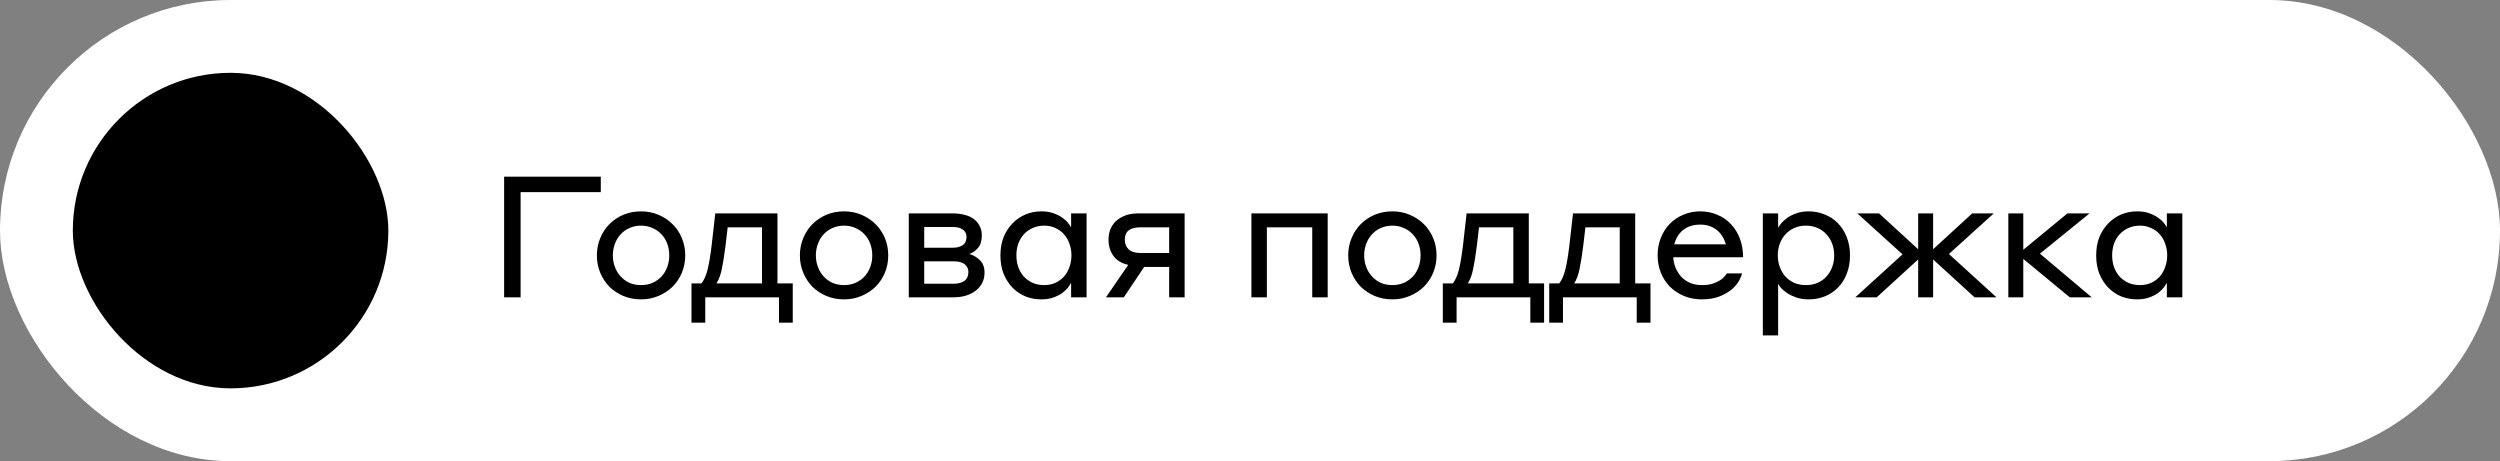
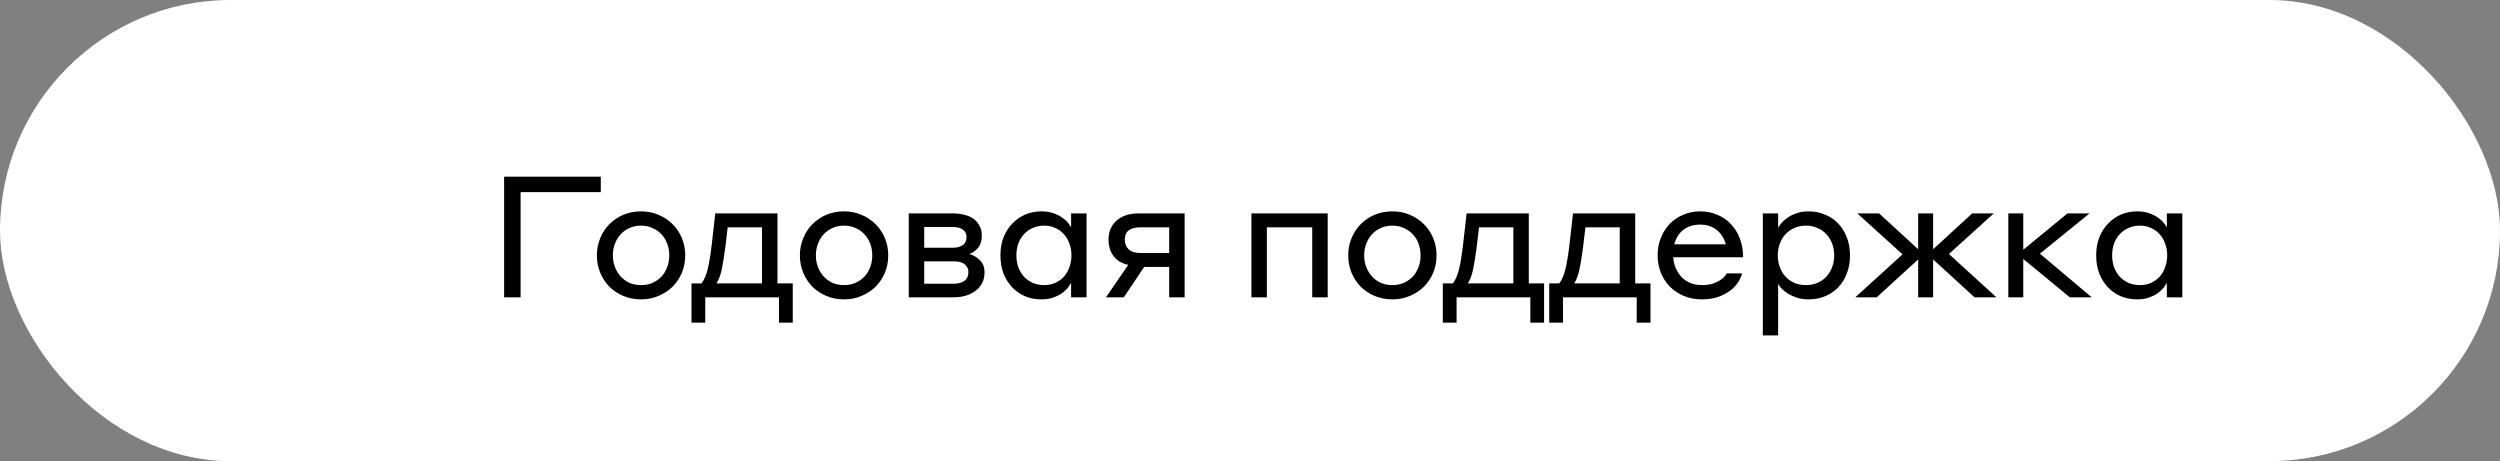
<svg xmlns="http://www.w3.org/2000/svg" width="206" height="38" viewBox="0 0 206 38" fill="none">
  <rect x="0" y="0" width="206" height="38" fill="#808080" stroke="none" />
  <rect width="206" height="38" rx="19" fill="white" style="fill:white;fill-opacity:1;" />
-   <rect x="6" y="6" width="26" height="26" rx="13" fill="#FF7377" style="fill:#FF7377;fill:color(display-p3 1 0.451 0.467);fill-opacity:1;" />
-   <path fill-rule="evenodd" clip-rule="evenodd" d="M22.75 11.5L23.583 13.167H26.917L26.083 24.833C26.028 25.712 25.297 26.5 24.417 26.5H13.583C12.703 26.5 11.972 25.712 11.917 24.833L11.083 13.167H14.417L15.25 11.5H16.521L16.5 13.167H21.526L21.5 11.5H22.75ZM13.167 17.333H24.833V19H13.167V17.333Z" fill="#EDEBCC" style="fill:#EDEBCC;fill:color(display-p3 0.929 0.922 0.8);fill-opacity:1;" />
  <path d="M41.54 14.56H49.506V15.834H42.898V24.5H41.54V14.56ZM52.823 17.416C53.336 17.416 53.812 17.509 54.251 17.696C54.699 17.883 55.086 18.139 55.413 18.466C55.739 18.783 55.996 19.166 56.183 19.614C56.369 20.053 56.463 20.529 56.463 21.042C56.463 21.555 56.369 22.036 56.183 22.484C55.996 22.923 55.739 23.305 55.413 23.632C55.086 23.949 54.699 24.201 54.251 24.388C53.812 24.575 53.336 24.668 52.823 24.668C52.3 24.668 51.815 24.575 51.367 24.388C50.928 24.201 50.545 23.949 50.219 23.632C49.901 23.305 49.649 22.923 49.463 22.484C49.276 22.036 49.183 21.555 49.183 21.042C49.183 20.529 49.276 20.053 49.463 19.614C49.649 19.166 49.901 18.783 50.219 18.466C50.545 18.139 50.928 17.883 51.367 17.696C51.815 17.509 52.3 17.416 52.823 17.416ZM52.823 23.492C53.168 23.492 53.481 23.431 53.761 23.31C54.05 23.179 54.297 23.007 54.503 22.792C54.708 22.568 54.867 22.307 54.979 22.008C55.091 21.709 55.147 21.387 55.147 21.042C55.147 20.697 55.091 20.375 54.979 20.076C54.867 19.777 54.708 19.521 54.503 19.306C54.297 19.082 54.05 18.909 53.761 18.788C53.481 18.657 53.168 18.592 52.823 18.592C52.477 18.592 52.16 18.657 51.871 18.788C51.591 18.909 51.348 19.082 51.143 19.306C50.937 19.53 50.779 19.791 50.667 20.09C50.555 20.389 50.499 20.706 50.499 21.042C50.499 21.378 50.555 21.695 50.667 21.994C50.779 22.293 50.937 22.554 51.143 22.778C51.348 23.002 51.591 23.179 51.871 23.31C52.16 23.431 52.477 23.492 52.823 23.492ZM62.789 18.732H59.961L59.779 20.272C59.677 21.075 59.574 21.719 59.471 22.204C59.369 22.68 59.224 23.063 59.037 23.352H62.789V18.732ZM56.979 26.586V23.352H57.805C58.02 23.072 58.188 22.689 58.309 22.204C58.431 21.709 58.543 21.033 58.645 20.174L58.939 17.584H64.063V23.352H65.323V26.586H64.189V24.5H58.113V26.586H56.979ZM69.551 17.416C70.064 17.416 70.54 17.509 70.979 17.696C71.427 17.883 71.814 18.139 72.141 18.466C72.468 18.783 72.724 19.166 72.911 19.614C73.098 20.053 73.191 20.529 73.191 21.042C73.191 21.555 73.098 22.036 72.911 22.484C72.724 22.923 72.468 23.305 72.141 23.632C71.814 23.949 71.427 24.201 70.979 24.388C70.54 24.575 70.064 24.668 69.551 24.668C69.028 24.668 68.543 24.575 68.095 24.388C67.656 24.201 67.274 23.949 66.947 23.632C66.63 23.305 66.378 22.923 66.191 22.484C66.004 22.036 65.911 21.555 65.911 21.042C65.911 20.529 66.004 20.053 66.191 19.614C66.378 19.166 66.63 18.783 66.947 18.466C67.274 18.139 67.656 17.883 68.095 17.696C68.543 17.509 69.028 17.416 69.551 17.416ZM69.551 23.492C69.896 23.492 70.209 23.431 70.489 23.31C70.778 23.179 71.026 23.007 71.231 22.792C71.436 22.568 71.595 22.307 71.707 22.008C71.819 21.709 71.875 21.387 71.875 21.042C71.875 20.697 71.819 20.375 71.707 20.076C71.595 19.777 71.436 19.521 71.231 19.306C71.026 19.082 70.778 18.909 70.489 18.788C70.209 18.657 69.896 18.592 69.551 18.592C69.206 18.592 68.888 18.657 68.599 18.788C68.319 18.909 68.076 19.082 67.871 19.306C67.666 19.53 67.507 19.791 67.395 20.09C67.283 20.389 67.227 20.706 67.227 21.042C67.227 21.378 67.283 21.695 67.395 21.994C67.507 22.293 67.666 22.554 67.871 22.778C68.076 23.002 68.319 23.179 68.599 23.31C68.888 23.431 69.206 23.492 69.551 23.492ZM74.882 17.584H78.522C78.849 17.584 79.157 17.621 79.446 17.696C79.735 17.761 79.987 17.869 80.202 18.018C80.417 18.167 80.585 18.359 80.706 18.592C80.837 18.816 80.902 19.087 80.902 19.404C80.902 19.843 80.795 20.188 80.58 20.44C80.365 20.683 80.127 20.846 79.866 20.93C80.193 21.014 80.482 21.182 80.734 21.434C80.995 21.677 81.126 22.017 81.126 22.456C81.126 23.072 80.888 23.567 80.412 23.94C79.945 24.313 79.32 24.5 78.536 24.5H74.882V17.584ZM76.156 18.704V20.412H78.522C78.849 20.412 79.115 20.342 79.32 20.202C79.535 20.062 79.642 19.833 79.642 19.516C79.642 19.264 79.544 19.068 79.348 18.928C79.152 18.779 78.877 18.704 78.522 18.704H76.156ZM76.156 21.532V23.38H78.55C79.381 23.38 79.796 23.053 79.796 22.4C79.796 22.157 79.698 21.952 79.502 21.784C79.306 21.616 78.993 21.532 78.564 21.532H76.156ZM88.259 23.31C88.212 23.394 88.133 23.515 88.021 23.674C87.909 23.823 87.755 23.973 87.559 24.122C87.363 24.271 87.12 24.397 86.831 24.5C86.541 24.612 86.201 24.668 85.809 24.668C85.351 24.668 84.917 24.589 84.507 24.43C84.105 24.262 83.751 24.024 83.443 23.716C83.135 23.399 82.887 23.016 82.701 22.568C82.523 22.12 82.435 21.611 82.435 21.042C82.435 20.482 82.523 19.978 82.701 19.53C82.887 19.082 83.135 18.704 83.443 18.396C83.751 18.079 84.105 17.836 84.507 17.668C84.917 17.5 85.351 17.416 85.809 17.416C86.182 17.416 86.513 17.467 86.803 17.57C87.092 17.673 87.335 17.794 87.531 17.934C87.736 18.074 87.895 18.219 88.007 18.368C88.128 18.517 88.212 18.639 88.259 18.732V17.584H89.533V24.5H88.259V23.31ZM88.287 21.042C88.287 20.697 88.231 20.375 88.119 20.076C88.016 19.777 87.867 19.521 87.671 19.306C87.475 19.082 87.237 18.909 86.957 18.788C86.686 18.657 86.383 18.592 86.047 18.592C85.701 18.592 85.384 18.657 85.095 18.788C84.815 18.909 84.572 19.082 84.367 19.306C84.171 19.521 84.017 19.777 83.905 20.076C83.802 20.375 83.751 20.697 83.751 21.042C83.751 21.387 83.802 21.709 83.905 22.008C84.017 22.307 84.171 22.568 84.367 22.792C84.572 23.007 84.815 23.179 85.095 23.31C85.384 23.431 85.701 23.492 86.047 23.492C86.383 23.492 86.686 23.431 86.957 23.31C87.237 23.179 87.475 23.007 87.671 22.792C87.867 22.568 88.016 22.307 88.119 22.008C88.231 21.709 88.287 21.387 88.287 21.042ZM96.339 24.5V21.994H94.281L92.601 24.5H91.131L92.965 21.826C92.405 21.695 91.995 21.443 91.733 21.07C91.472 20.697 91.341 20.253 91.341 19.74C91.341 19.46 91.388 19.189 91.481 18.928C91.584 18.667 91.733 18.438 91.929 18.242C92.135 18.046 92.391 17.887 92.699 17.766C93.007 17.645 93.376 17.584 93.805 17.584H97.613V24.5H96.339ZM96.339 20.846V18.732H93.959C93.11 18.732 92.685 19.068 92.685 19.74C92.685 20.085 92.793 20.356 93.007 20.552C93.222 20.748 93.539 20.846 93.959 20.846H96.339ZM103.116 17.584H109.402V24.5H108.128V18.732H104.39V24.5H103.116V17.584ZM114.732 17.416C115.246 17.416 115.722 17.509 116.16 17.696C116.608 17.883 116.996 18.139 117.322 18.466C117.649 18.783 117.906 19.166 118.092 19.614C118.279 20.053 118.372 20.529 118.372 21.042C118.372 21.555 118.279 22.036 118.092 22.484C117.906 22.923 117.649 23.305 117.322 23.632C116.996 23.949 116.608 24.201 116.16 24.388C115.722 24.575 115.246 24.668 114.732 24.668C114.21 24.668 113.724 24.575 113.276 24.388C112.838 24.201 112.455 23.949 112.128 23.632C111.811 23.305 111.559 22.923 111.372 22.484C111.186 22.036 111.092 21.555 111.092 21.042C111.092 20.529 111.186 20.053 111.372 19.614C111.559 19.166 111.811 18.783 112.128 18.466C112.455 18.139 112.838 17.883 113.276 17.696C113.724 17.509 114.21 17.416 114.732 17.416ZM114.732 23.492C115.078 23.492 115.39 23.431 115.67 23.31C115.96 23.179 116.207 23.007 116.412 22.792C116.618 22.568 116.776 22.307 116.888 22.008C117 21.709 117.056 21.387 117.056 21.042C117.056 20.697 117 20.375 116.888 20.076C116.776 19.777 116.618 19.521 116.412 19.306C116.207 19.082 115.96 18.909 115.67 18.788C115.39 18.657 115.078 18.592 114.732 18.592C114.387 18.592 114.07 18.657 113.78 18.788C113.5 18.909 113.258 19.082 113.052 19.306C112.847 19.53 112.688 19.791 112.576 20.09C112.464 20.389 112.408 20.706 112.408 21.042C112.408 21.378 112.464 21.695 112.576 21.994C112.688 22.293 112.847 22.554 113.052 22.778C113.258 23.002 113.5 23.179 113.78 23.31C114.07 23.431 114.387 23.492 114.732 23.492ZM124.699 18.732H121.871L121.689 20.272C121.586 21.075 121.484 21.719 121.381 22.204C121.278 22.68 121.134 23.063 120.947 23.352H124.699V18.732ZM118.889 26.586V23.352H119.715C119.93 23.072 120.098 22.689 120.219 22.204C120.34 21.709 120.452 21.033 120.555 20.174L120.849 17.584H125.973V23.352H127.233V26.586H126.099V24.5H120.023V26.586H118.889ZM133.466 18.732H130.638L130.456 20.272C130.354 21.075 130.251 21.719 130.148 22.204C130.046 22.68 129.901 23.063 129.714 23.352H133.466V18.732ZM127.656 26.586V23.352H128.482C128.697 23.072 128.865 22.689 128.986 22.204C129.108 21.709 129.22 21.033 129.322 20.174L129.616 17.584H134.74V23.352H136V26.586H134.866V24.5H128.79V26.586H127.656ZM140.102 17.416C140.606 17.416 141.073 17.509 141.502 17.696C141.941 17.873 142.314 18.13 142.622 18.466C142.939 18.793 143.187 19.189 143.364 19.656C143.541 20.113 143.63 20.627 143.63 21.196H137.876C137.895 21.523 137.965 21.826 138.086 22.106C138.207 22.377 138.366 22.619 138.562 22.834C138.767 23.039 139.01 23.203 139.29 23.324C139.579 23.436 139.892 23.492 140.228 23.492C140.573 23.492 140.867 23.455 141.11 23.38C141.362 23.296 141.567 23.203 141.726 23.1C141.894 22.988 142.02 22.881 142.104 22.778C142.197 22.666 142.258 22.582 142.286 22.526H143.546C143.518 22.675 143.439 22.871 143.308 23.114C143.177 23.357 142.981 23.595 142.72 23.828C142.459 24.052 142.123 24.248 141.712 24.416C141.301 24.584 140.807 24.668 140.228 24.668C139.696 24.668 139.206 24.575 138.758 24.388C138.31 24.201 137.923 23.945 137.596 23.618C137.279 23.291 137.031 22.909 136.854 22.47C136.677 22.022 136.588 21.546 136.588 21.042C136.588 20.519 136.677 20.039 136.854 19.6C137.031 19.152 137.274 18.769 137.582 18.452C137.899 18.125 138.273 17.873 138.702 17.696C139.131 17.509 139.598 17.416 140.102 17.416ZM140.102 18.508C139.542 18.508 139.075 18.653 138.702 18.942C138.338 19.231 138.091 19.628 137.96 20.132H142.216C142.057 19.609 141.796 19.208 141.432 18.928C141.068 18.648 140.625 18.508 140.102 18.508ZM146.518 27.636H145.258V17.584H146.518V18.774C146.556 18.69 146.635 18.573 146.756 18.424C146.887 18.265 147.055 18.111 147.26 17.962C147.466 17.813 147.713 17.687 148.002 17.584C148.301 17.472 148.646 17.416 149.038 17.416C149.496 17.416 149.93 17.5 150.34 17.668C150.76 17.827 151.124 18.065 151.432 18.382C151.74 18.69 151.983 19.068 152.16 19.516C152.347 19.964 152.44 20.473 152.44 21.042C152.44 21.621 152.347 22.134 152.16 22.582C151.983 23.03 151.74 23.408 151.432 23.716C151.124 24.024 150.76 24.262 150.34 24.43C149.93 24.589 149.496 24.668 149.038 24.668C148.656 24.668 148.315 24.617 148.016 24.514C147.727 24.411 147.475 24.29 147.26 24.15C147.055 24.01 146.887 23.87 146.756 23.73C146.635 23.581 146.556 23.464 146.518 23.38V27.636ZM146.49 21.042C146.49 21.387 146.546 21.709 146.658 22.008C146.77 22.307 146.924 22.568 147.12 22.792C147.326 23.007 147.568 23.179 147.848 23.31C148.138 23.431 148.46 23.492 148.814 23.492C149.16 23.492 149.477 23.431 149.766 23.31C150.056 23.179 150.298 23.007 150.494 22.792C150.7 22.568 150.858 22.307 150.97 22.008C151.082 21.709 151.138 21.387 151.138 21.042C151.138 20.697 151.082 20.375 150.97 20.076C150.858 19.777 150.7 19.521 150.494 19.306C150.298 19.082 150.056 18.909 149.766 18.788C149.477 18.657 149.16 18.592 148.814 18.592C148.46 18.592 148.138 18.657 147.848 18.788C147.568 18.909 147.326 19.082 147.12 19.306C146.924 19.521 146.77 19.777 146.658 20.076C146.546 20.375 146.49 20.697 146.49 21.042ZM158.057 21.378L154.641 24.5H152.877L156.769 20.958L153.045 17.584H154.837L158.057 20.538V17.584H159.289V20.538L162.509 17.584H164.287L160.591 20.93L164.511 24.5H162.705L159.289 21.378V24.5H158.057V21.378ZM165.486 17.584H166.718V20.58L170.358 17.584H172.178L168.09 20.902L172.36 24.5H170.554L166.718 21.336V24.5H165.486V17.584ZM178.549 23.31C178.502 23.394 178.423 23.515 178.311 23.674C178.199 23.823 178.045 23.973 177.849 24.122C177.653 24.271 177.41 24.397 177.121 24.5C176.831 24.612 176.491 24.668 176.099 24.668C175.641 24.668 175.207 24.589 174.797 24.43C174.395 24.262 174.041 24.024 173.733 23.716C173.425 23.399 173.177 23.016 172.991 22.568C172.813 22.12 172.725 21.611 172.725 21.042C172.725 20.482 172.813 19.978 172.991 19.53C173.177 19.082 173.425 18.704 173.733 18.396C174.041 18.079 174.395 17.836 174.797 17.668C175.207 17.5 175.641 17.416 176.099 17.416C176.472 17.416 176.803 17.467 177.093 17.57C177.382 17.673 177.625 17.794 177.821 17.934C178.026 18.074 178.185 18.219 178.297 18.368C178.418 18.517 178.502 18.639 178.549 18.732V17.584H179.823V24.5H178.549V23.31ZM178.577 21.042C178.577 20.697 178.521 20.375 178.409 20.076C178.306 19.777 178.157 19.521 177.961 19.306C177.765 19.082 177.527 18.909 177.247 18.788C176.976 18.657 176.673 18.592 176.337 18.592C175.991 18.592 175.674 18.657 175.385 18.788C175.105 18.909 174.862 19.082 174.657 19.306C174.461 19.521 174.307 19.777 174.195 20.076C174.092 20.375 174.041 20.697 174.041 21.042C174.041 21.387 174.092 21.709 174.195 22.008C174.307 22.307 174.461 22.568 174.657 22.792C174.862 23.007 175.105 23.179 175.385 23.31C175.674 23.431 175.991 23.492 176.337 23.492C176.673 23.492 176.976 23.431 177.247 23.31C177.527 23.179 177.765 23.007 177.961 22.792C178.157 22.568 178.306 22.307 178.409 22.008C178.521 21.709 178.577 21.387 178.577 21.042Z" fill="#022028" style="fill:#022028;fill:color(display-p3 0.008 0.126 0.157);fill-opacity:1;" />
</svg>